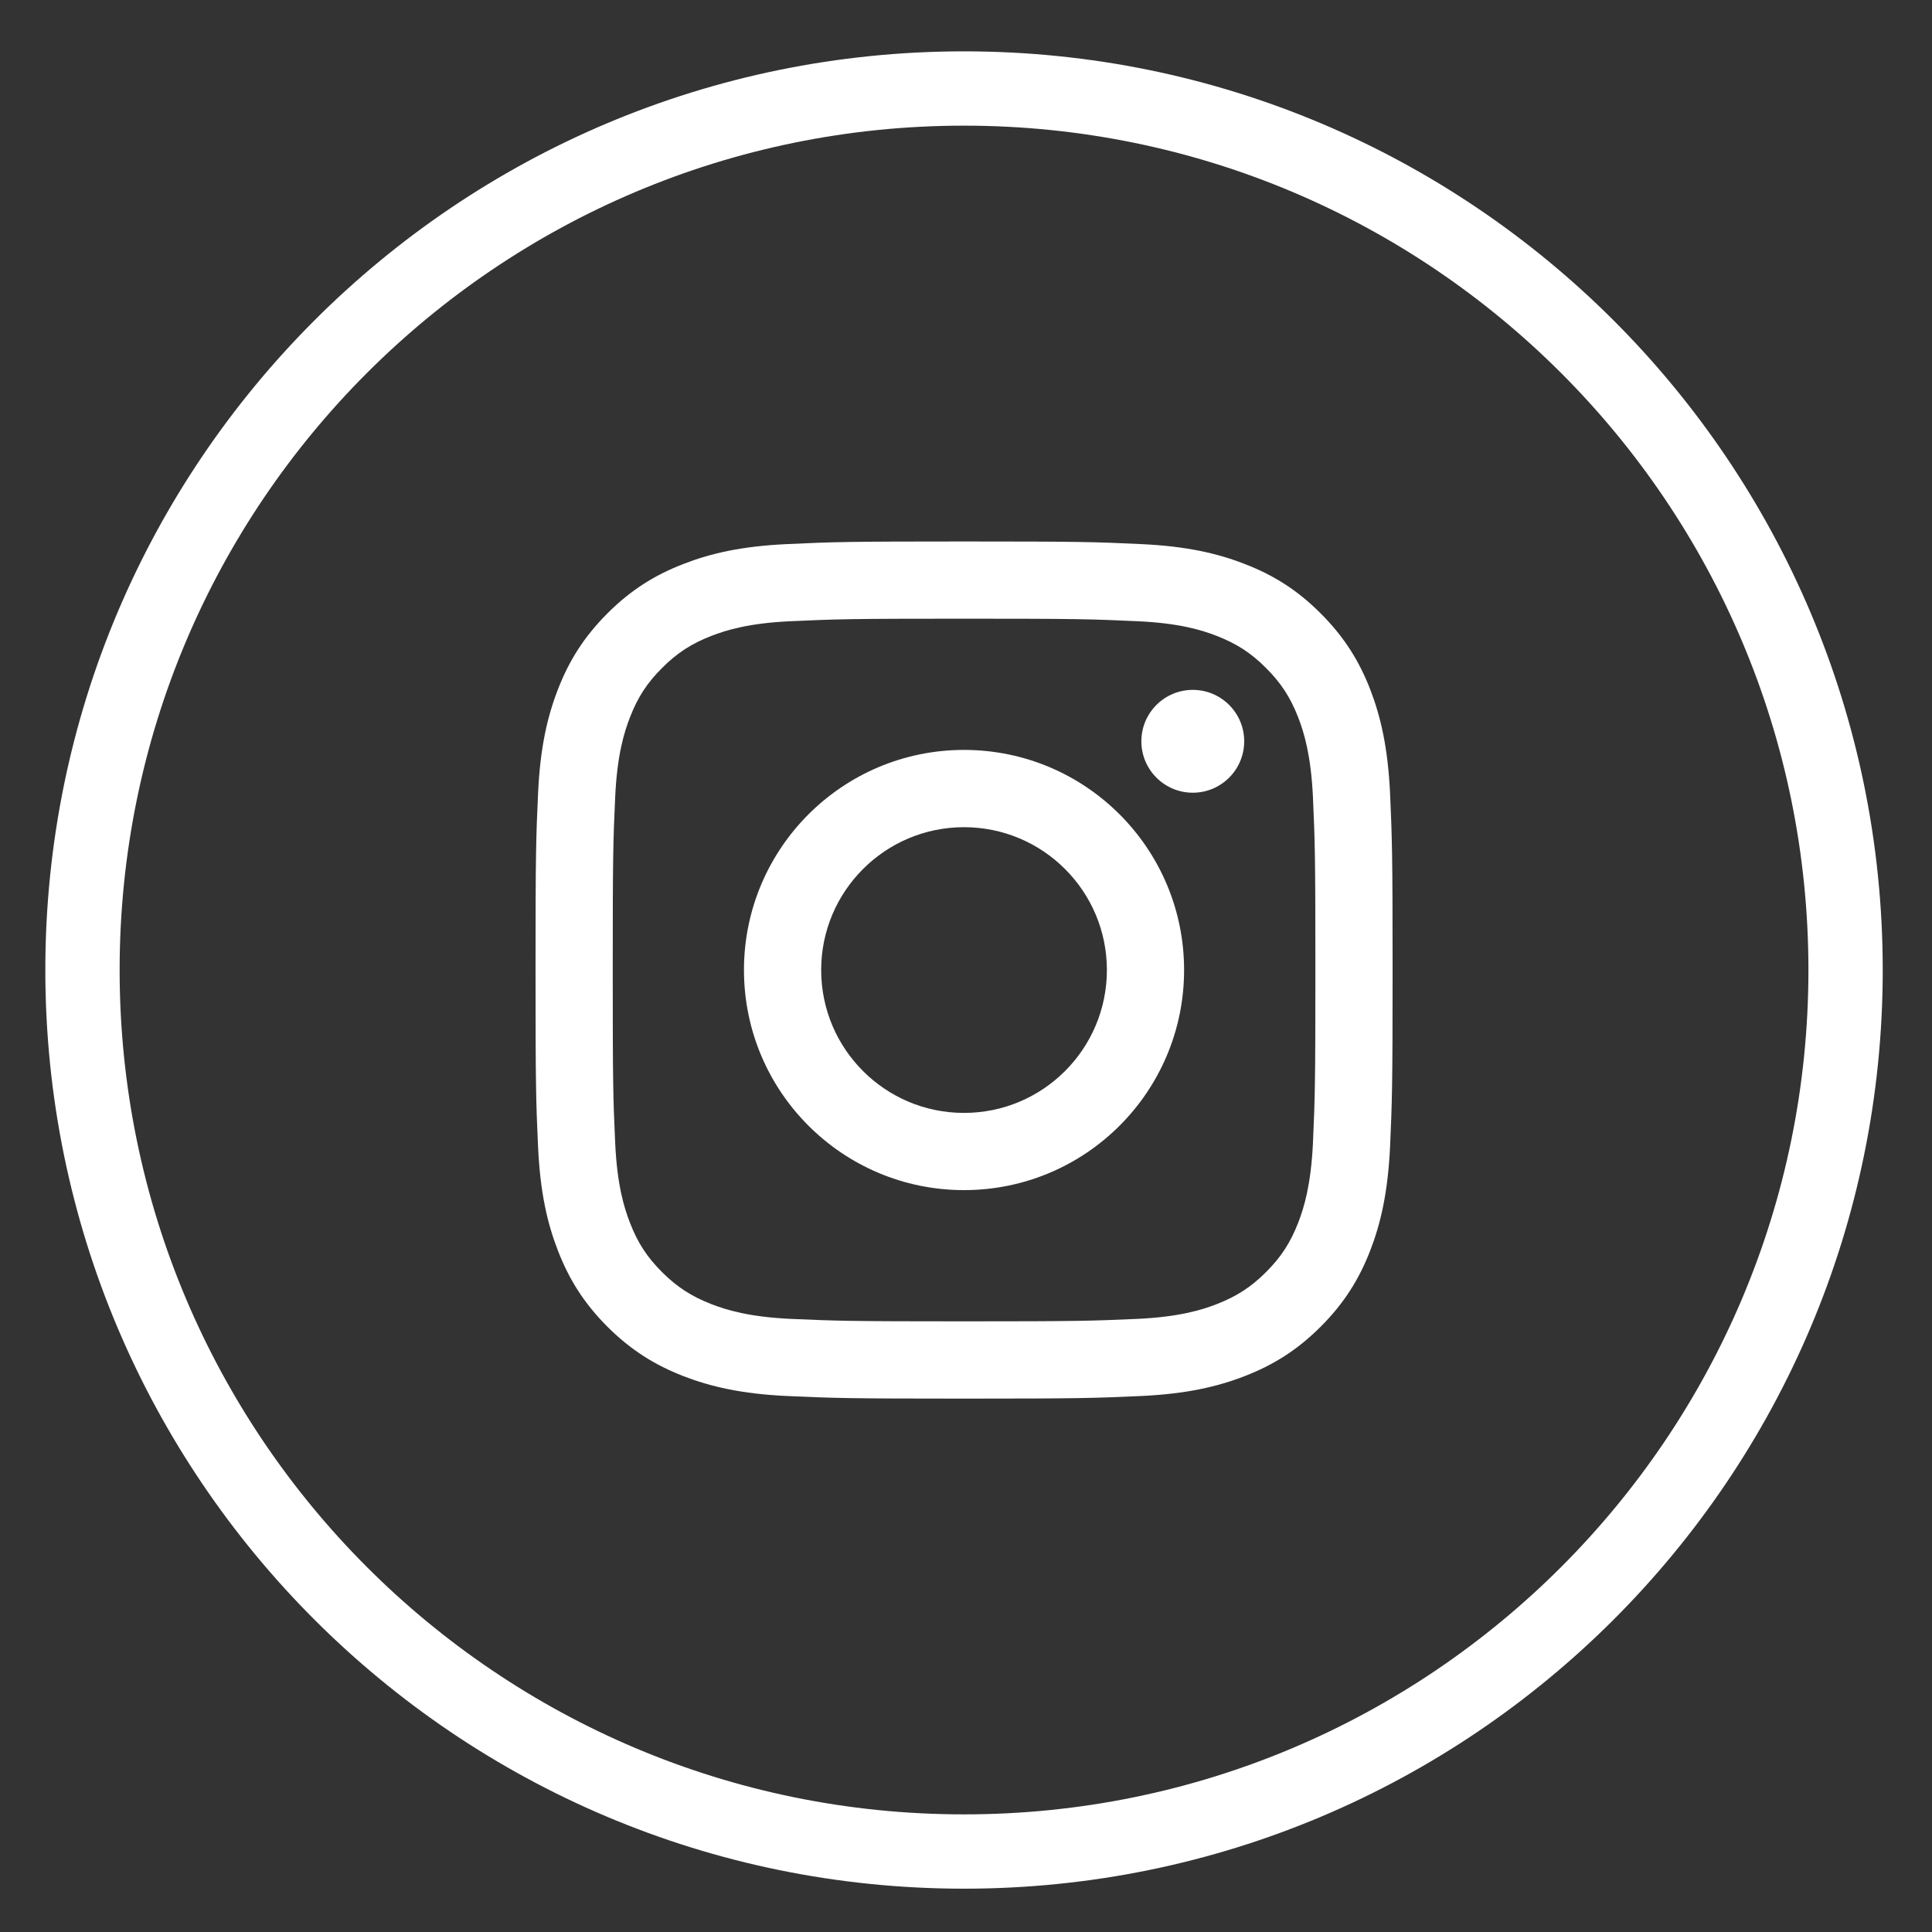
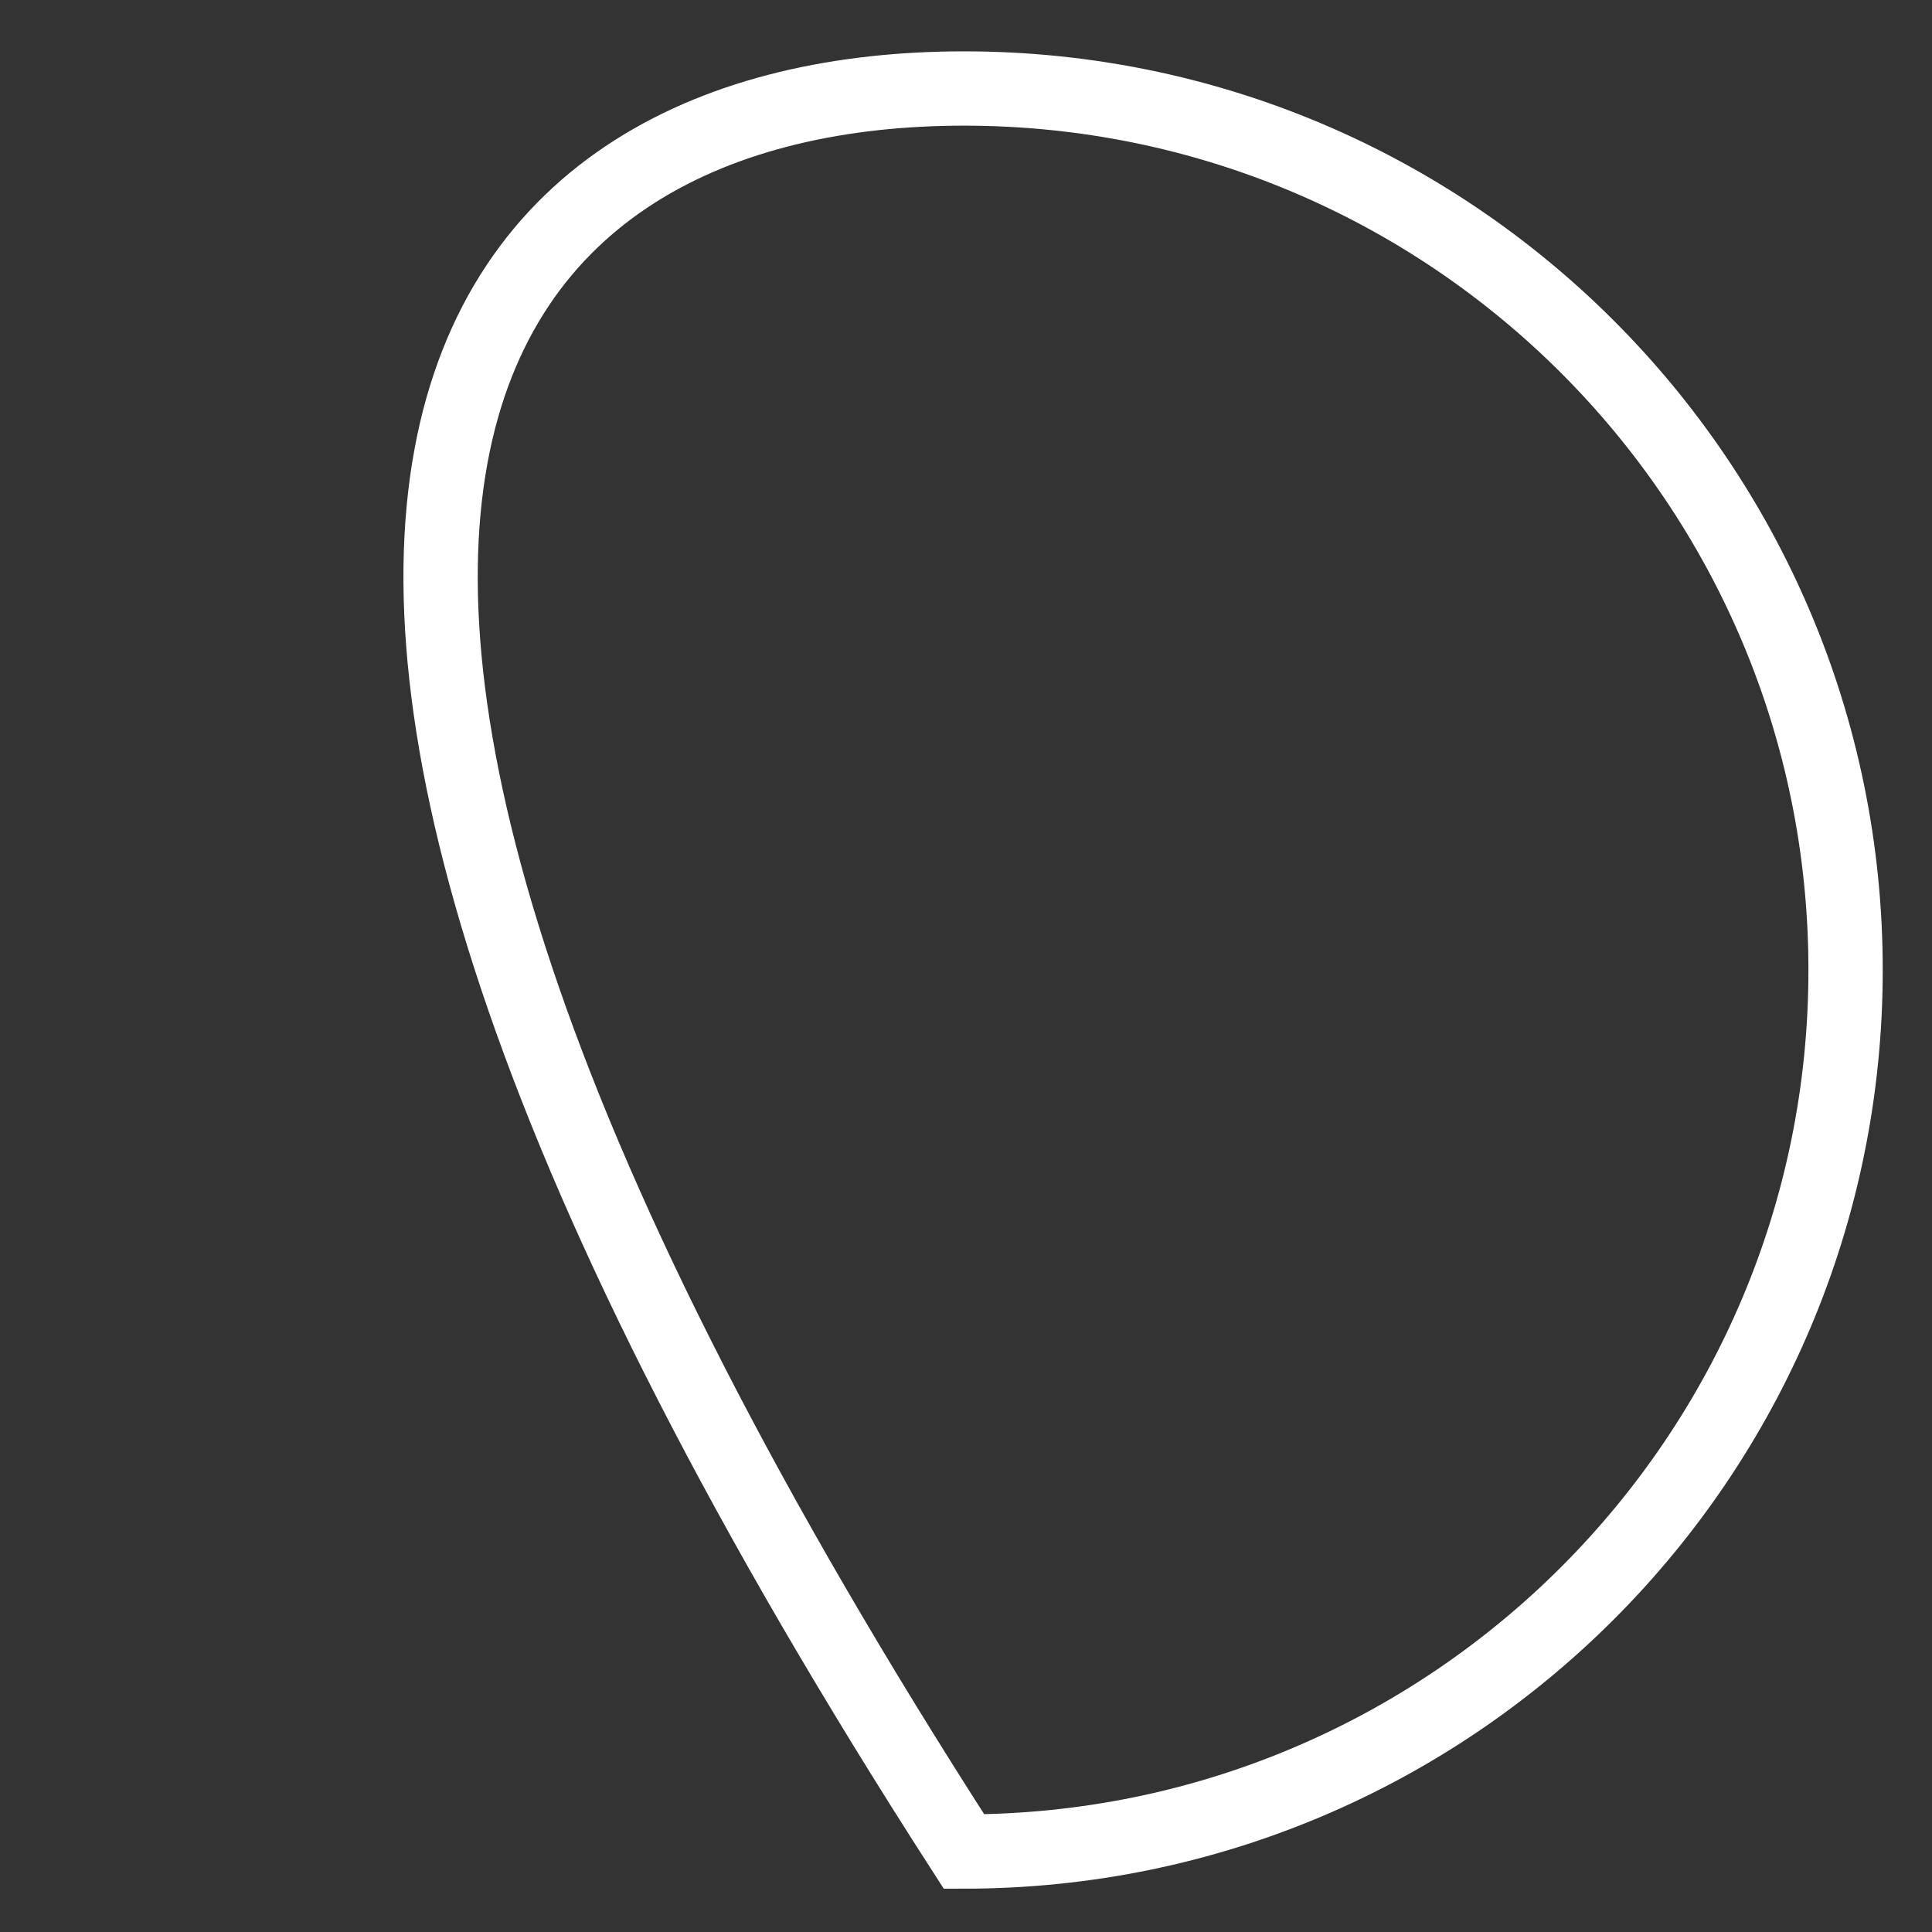
<svg xmlns="http://www.w3.org/2000/svg" width="26" height="26" viewBox="0 0 26 26" fill="none">
  <rect x="0" y="0" width="26" height="26" fill="#333333" stroke="none" />
-   <path fill-rule="evenodd" clip-rule="evenodd" d="M12.973 24.917V24.917C6.421 24.917 1.11 19.606 1.11 13.054C1.11 6.503 6.421 1.191 12.973 1.191C19.525 1.191 24.837 6.503 24.837 13.054C24.837 19.606 19.525 24.917 12.973 24.917Z" stroke="white" />
-   <path fill-rule="evenodd" clip-rule="evenodd" d="M12.974 7.287C11.408 7.287 11.211 7.293 10.596 7.322C9.982 7.35 9.563 7.447 9.196 7.59C8.817 7.737 8.495 7.934 8.174 8.255C7.854 8.576 7.656 8.897 7.509 9.276C7.366 9.643 7.269 10.063 7.241 10.677C7.213 11.292 7.207 11.488 7.207 13.054C7.207 14.621 7.213 14.817 7.241 15.432C7.269 16.046 7.366 16.465 7.509 16.832C7.656 17.211 7.854 17.533 8.174 17.854C8.495 18.174 8.817 18.371 9.196 18.519C9.563 18.661 9.982 18.759 10.596 18.787C11.211 18.815 11.408 18.822 12.974 18.822C14.54 18.822 14.736 18.815 15.352 18.787C15.966 18.759 16.385 18.661 16.751 18.519C17.131 18.371 17.453 18.174 17.773 17.854C18.094 17.533 18.291 17.211 18.439 16.832C18.581 16.465 18.678 16.046 18.707 15.432C18.734 14.817 18.741 14.621 18.741 13.054C18.741 11.488 18.734 11.292 18.707 10.677C18.678 10.063 18.581 9.643 18.439 9.276C18.291 8.897 18.094 8.576 17.773 8.255C17.453 7.934 17.131 7.737 16.751 7.59C16.385 7.447 15.966 7.35 15.352 7.322C14.736 7.293 14.54 7.287 12.974 7.287ZM12.974 8.326C14.514 8.326 14.696 8.332 15.304 8.36C15.867 8.385 16.172 8.479 16.375 8.558C16.644 8.663 16.837 8.788 17.038 8.99C17.24 9.192 17.365 9.384 17.47 9.653C17.549 9.856 17.642 10.161 17.669 10.724C17.696 11.332 17.702 11.514 17.702 13.054C17.702 14.594 17.696 14.776 17.669 15.385C17.642 15.947 17.549 16.253 17.47 16.456C17.365 16.725 17.24 16.917 17.038 17.119C16.837 17.32 16.644 17.445 16.375 17.55C16.172 17.629 15.867 17.723 15.304 17.749C14.696 17.776 14.514 17.782 12.974 17.782C11.434 17.782 11.251 17.776 10.643 17.749C10.081 17.723 9.776 17.629 9.572 17.55C9.303 17.445 9.111 17.32 8.909 17.119C8.707 16.917 8.582 16.725 8.478 16.456C8.399 16.253 8.305 15.947 8.279 15.385C8.251 14.776 8.246 14.594 8.246 13.054C8.246 11.514 8.251 11.332 8.279 10.724C8.305 10.161 8.399 9.856 8.478 9.653C8.582 9.384 8.707 9.192 8.909 8.99C9.111 8.788 9.303 8.663 9.572 8.558C9.776 8.479 10.081 8.385 10.643 8.36C11.251 8.332 11.434 8.326 12.974 8.326Z" fill="white" />
-   <path fill-rule="evenodd" clip-rule="evenodd" d="M12.973 14.977C11.912 14.977 11.051 14.116 11.051 13.054C11.051 11.993 11.912 11.132 12.973 11.132C14.035 11.132 14.896 11.993 14.896 13.054C14.896 14.116 14.035 14.977 12.973 14.977ZM12.973 10.092C11.338 10.092 10.012 11.419 10.012 13.054C10.012 14.69 11.338 16.016 12.973 16.016C14.609 16.016 15.935 14.69 15.935 13.054C15.935 11.419 14.609 10.092 12.973 10.092Z" fill="white" />
-   <path fill-rule="evenodd" clip-rule="evenodd" d="M16.744 9.976C16.744 10.358 16.434 10.668 16.052 10.668C15.67 10.668 15.36 10.358 15.36 9.976C15.36 9.594 15.67 9.284 16.052 9.284C16.434 9.284 16.744 9.594 16.744 9.976Z" fill="white" />
+   <path fill-rule="evenodd" clip-rule="evenodd" d="M12.973 24.917V24.917C1.11 6.503 6.421 1.191 12.973 1.191C19.525 1.191 24.837 6.503 24.837 13.054C24.837 19.606 19.525 24.917 12.973 24.917Z" stroke="white" />
</svg>